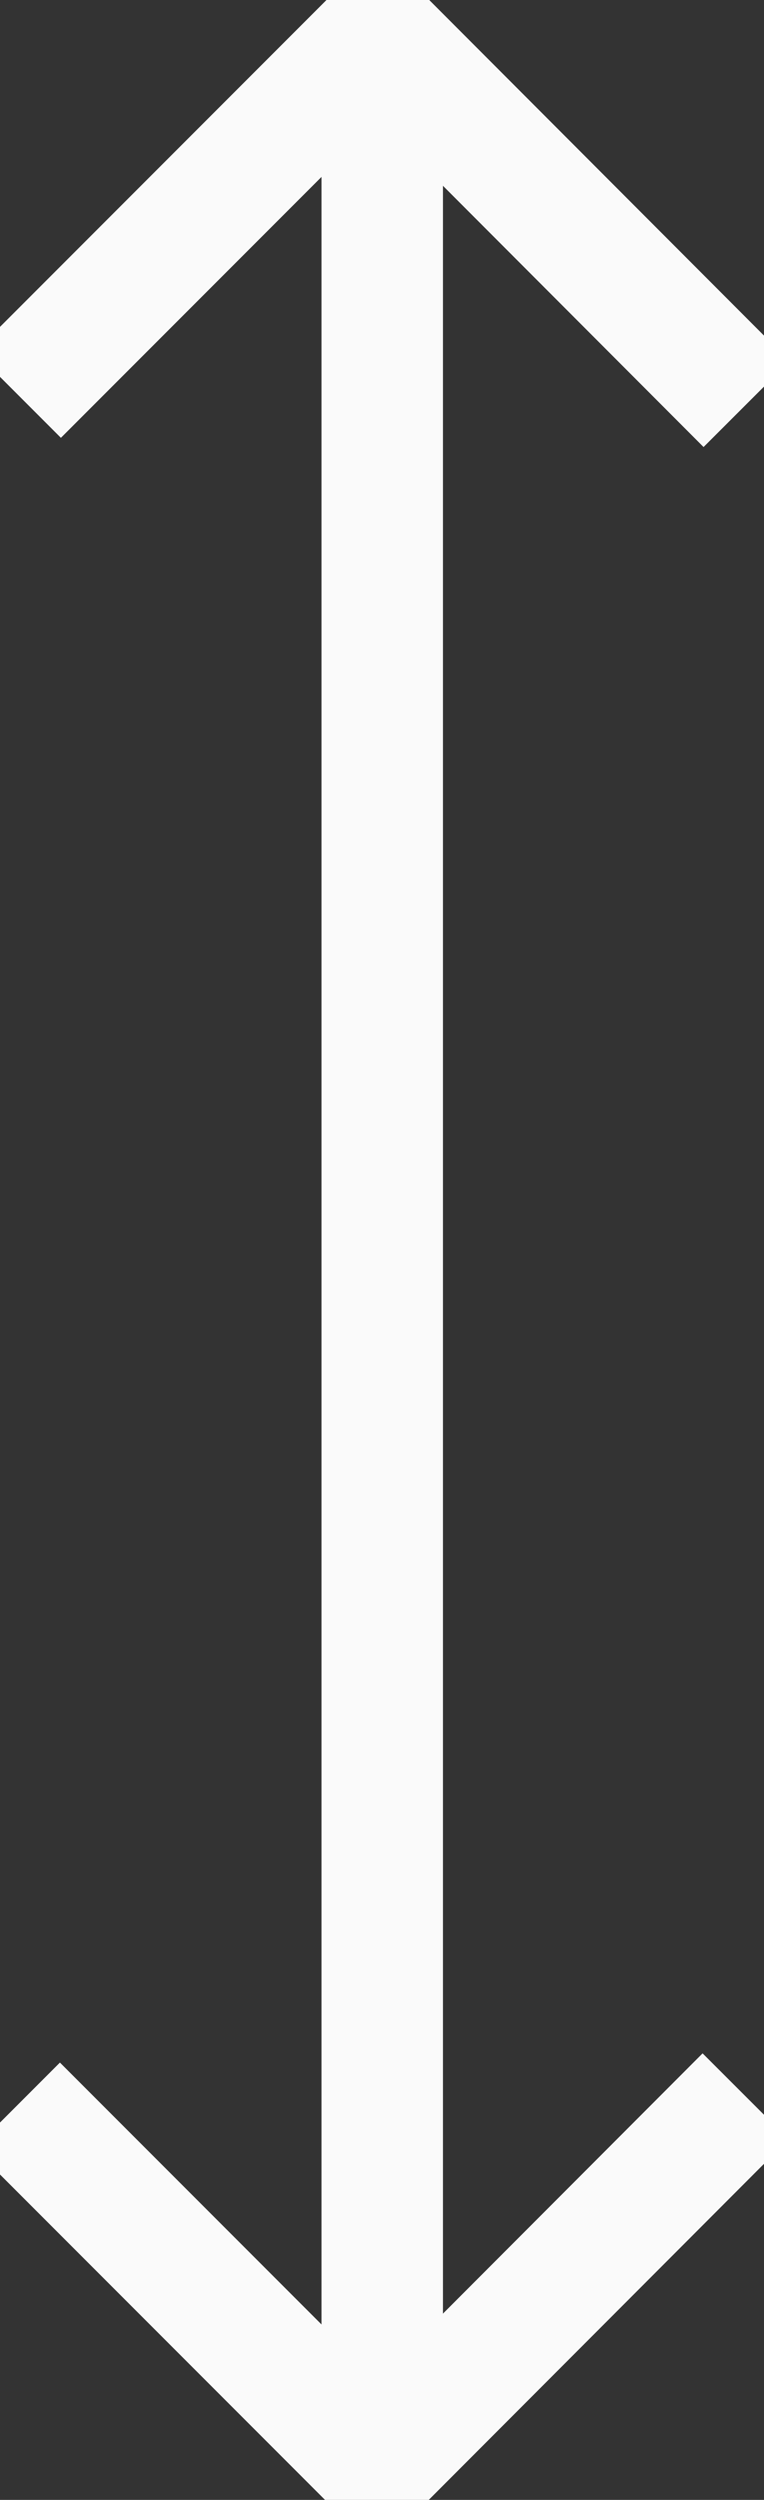
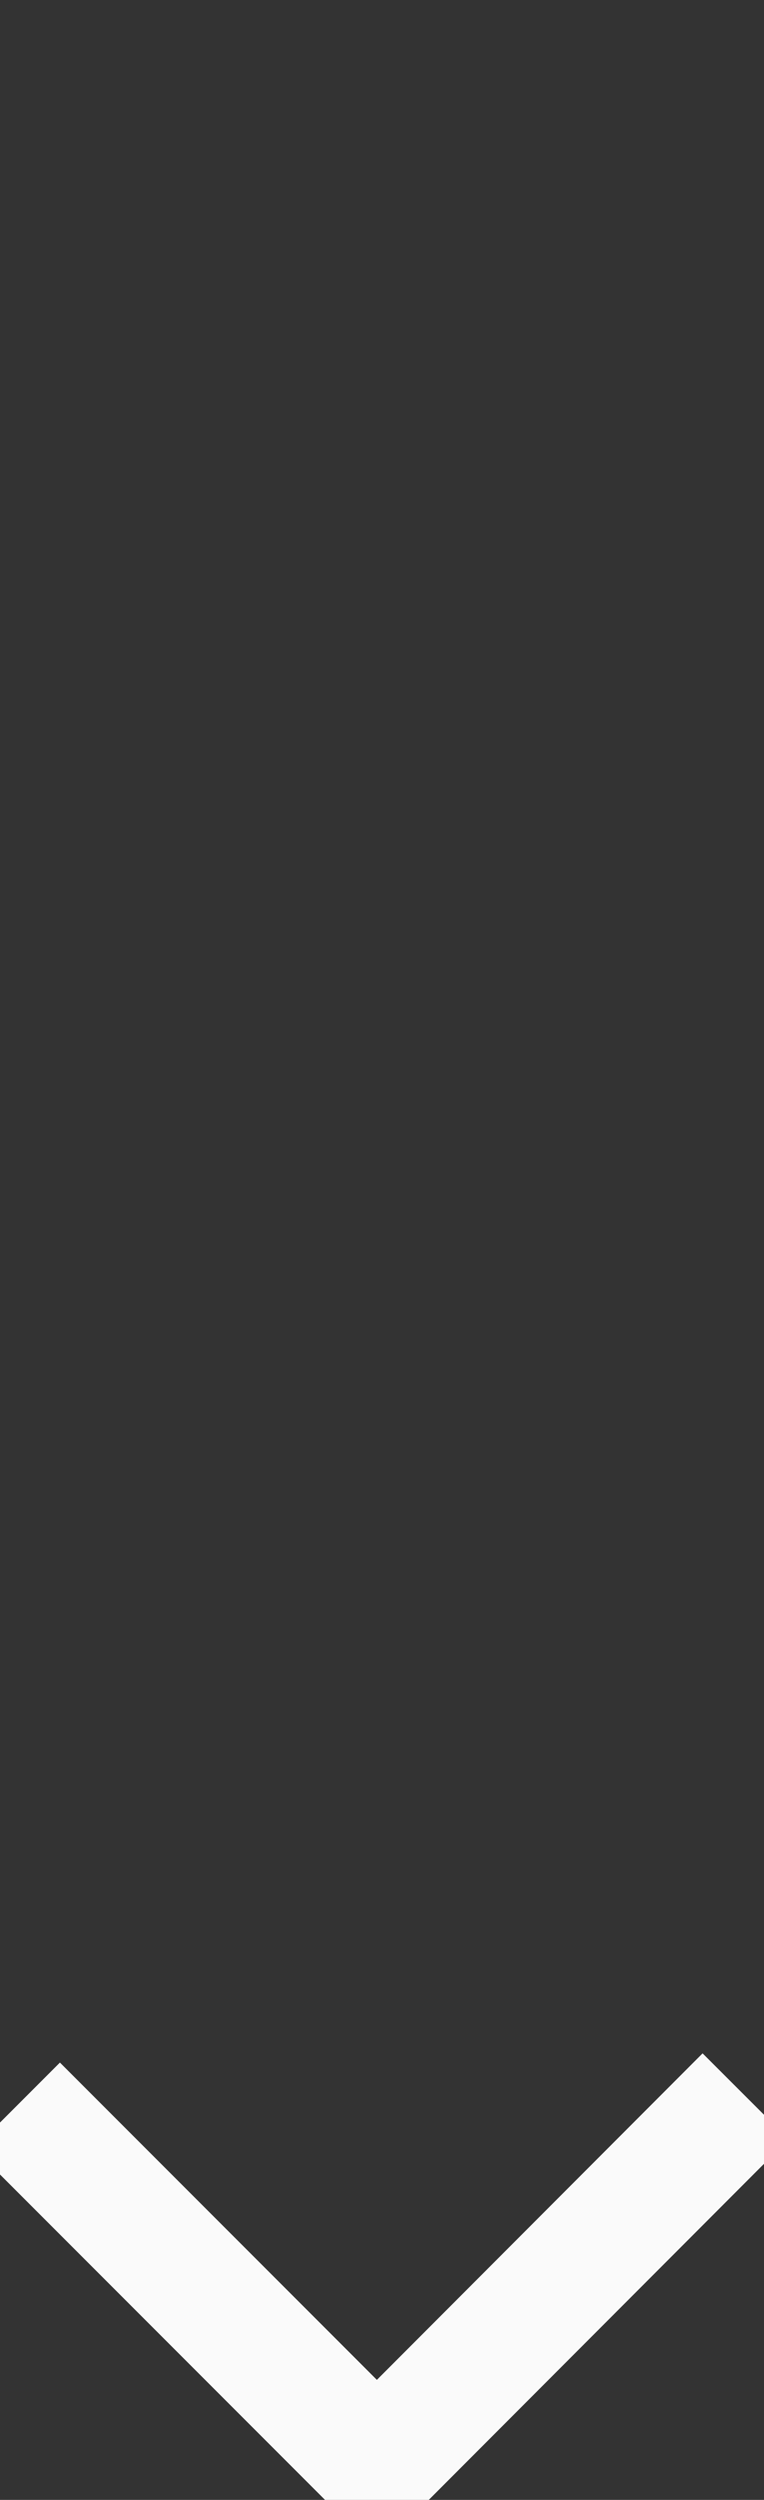
<svg xmlns="http://www.w3.org/2000/svg" version="1.1" viewBox="0 0 157.3 514.1">
  <rect x="0" y="0" width="157.3" height="514.1" fill="#333333" stroke="none" />
  <defs>
    <style>
      .cls-1 {
        fill: none;
        stroke: #fafafa;
        stroke-miterlimit: 10;
        stroke-width: 25px;
      }
    </style>
  </defs>
  <g>
    <g id="Layer_1">
      <polyline class="cls-1" points="153.5 431.1 77.6 507.1 3.5 433" />
-       <line class="cls-1" x1="78.7" y1="507.1" x2="78.7" y2="7.1" />
-       <polyline class="cls-1" points="153.7 83.1 77.8 7.1 3.7 81.2" />
    </g>
  </g>
</svg>